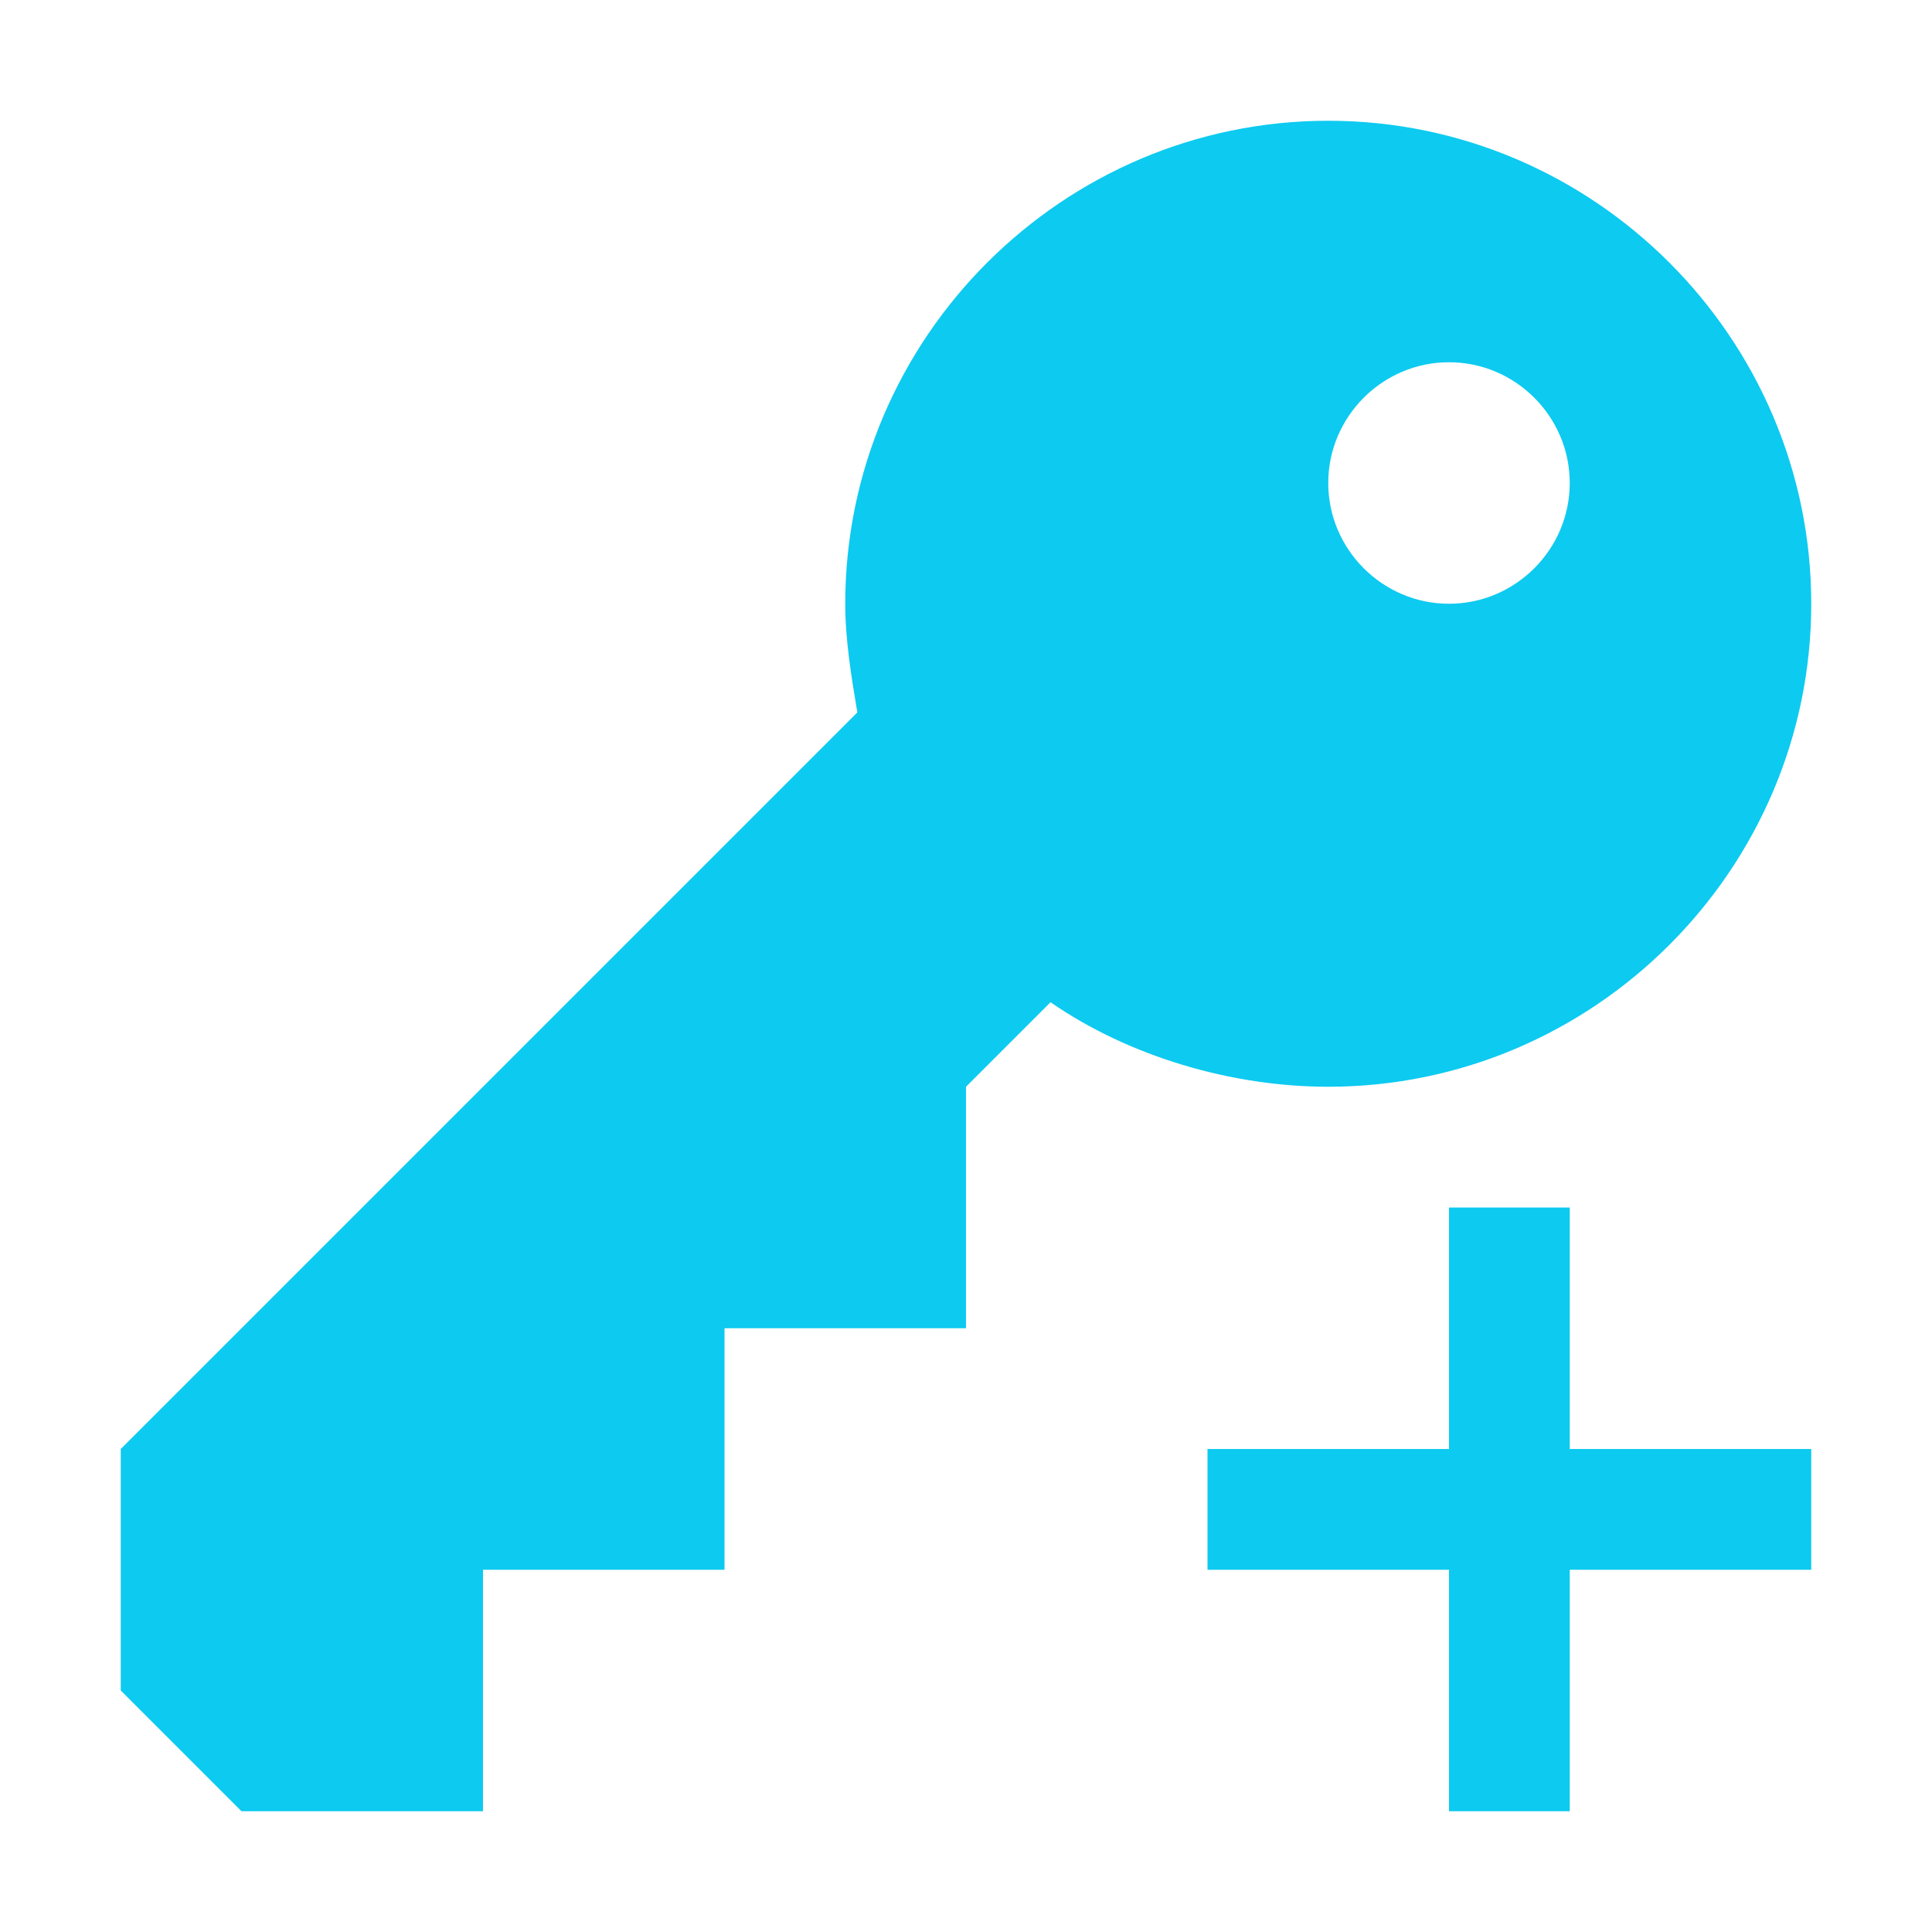
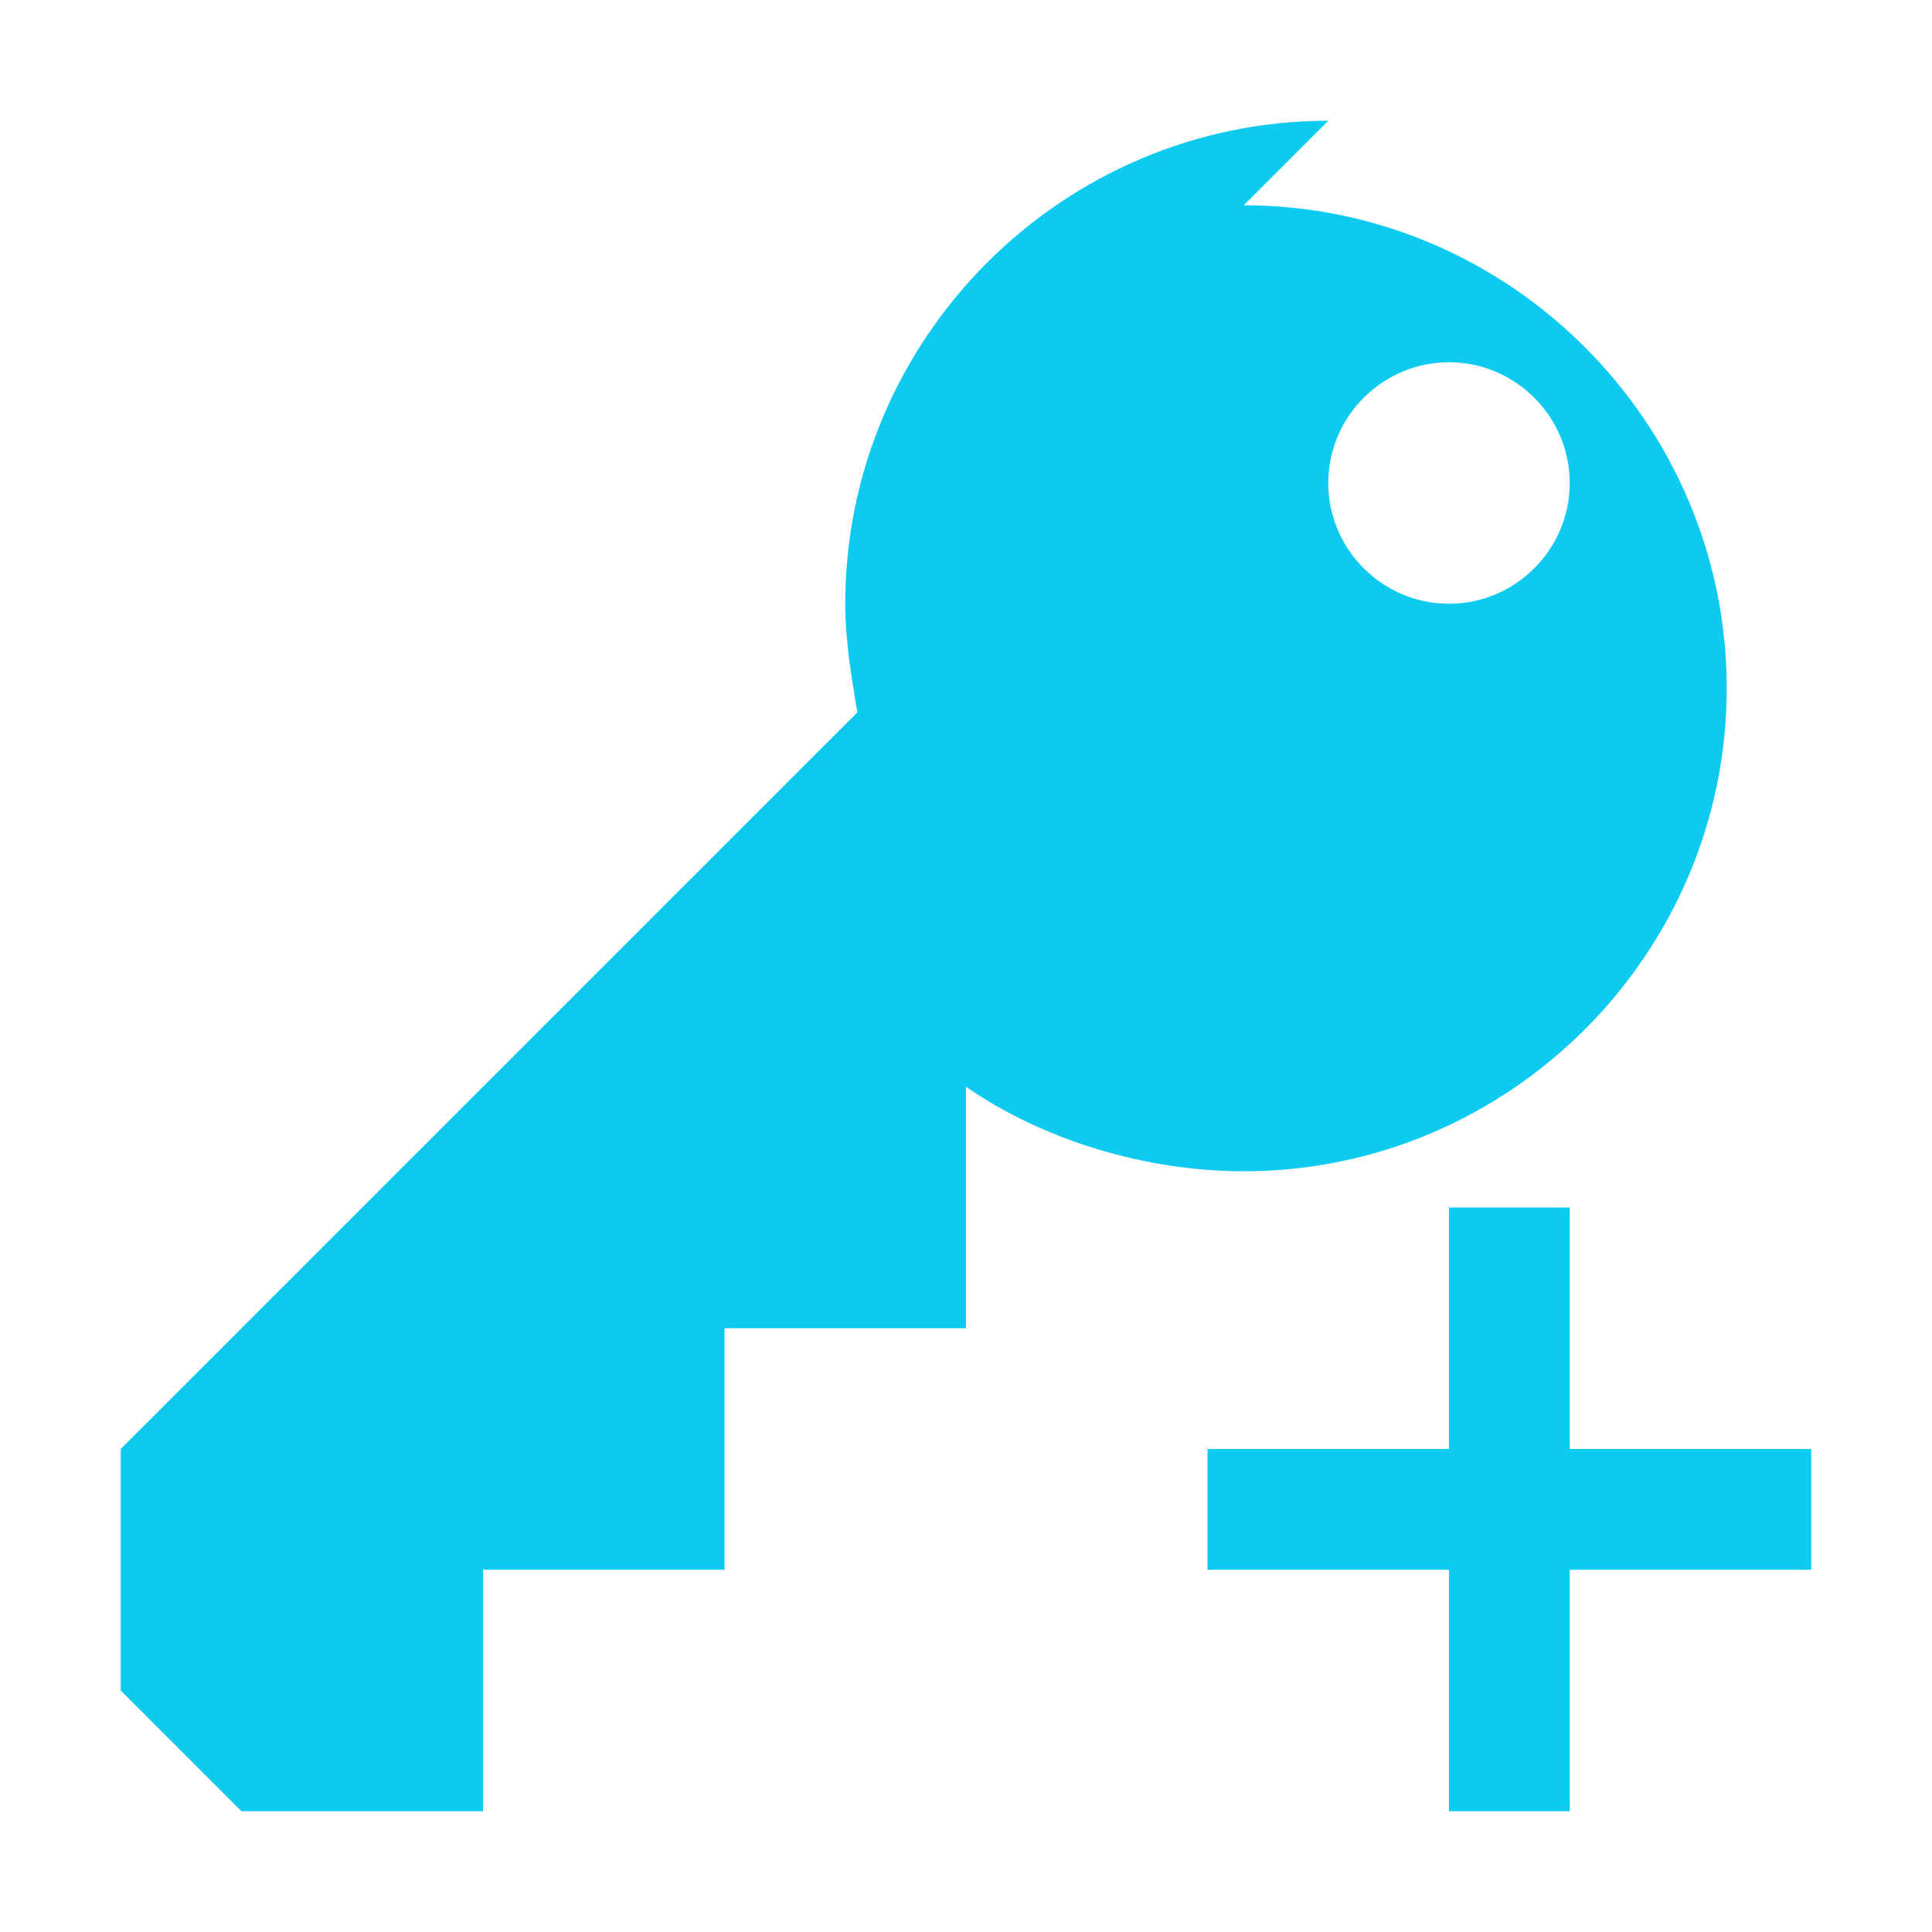
<svg xmlns="http://www.w3.org/2000/svg" viewBox="0 0 32 32">
-   <path fill="#0dcaf0" d="m22 2c-4.4 0-8 3.6-8 8 0 .6.1 1.2.2 1.8l-12.2 12.2v4l2 2h4v-4h4v-4h4v-4l1.4-1.4c1.3.9 3 1.4 4.6 1.4 4.4 0 8-3.6 8-8s-3.6-8-8-8zm2 4c1.1 0 2 .9 2 2s-.9 2-2 2-2-.9-2-2 .9-2 2-2zm0 14v4h-4v2h4v4h2v-4h4v-2h-4v-4z" />
+   <path fill="#0dcaf0" d="m22 2c-4.4 0-8 3.6-8 8 0 .6.1 1.2.2 1.8l-12.2 12.2v4l2 2h4v-4h4v-4h4v-4c1.3.9 3 1.4 4.6 1.4 4.4 0 8-3.6 8-8s-3.6-8-8-8zm2 4c1.1 0 2 .9 2 2s-.9 2-2 2-2-.9-2-2 .9-2 2-2zm0 14v4h-4v2h4v4h2v-4h4v-2h-4v-4z" />
</svg>